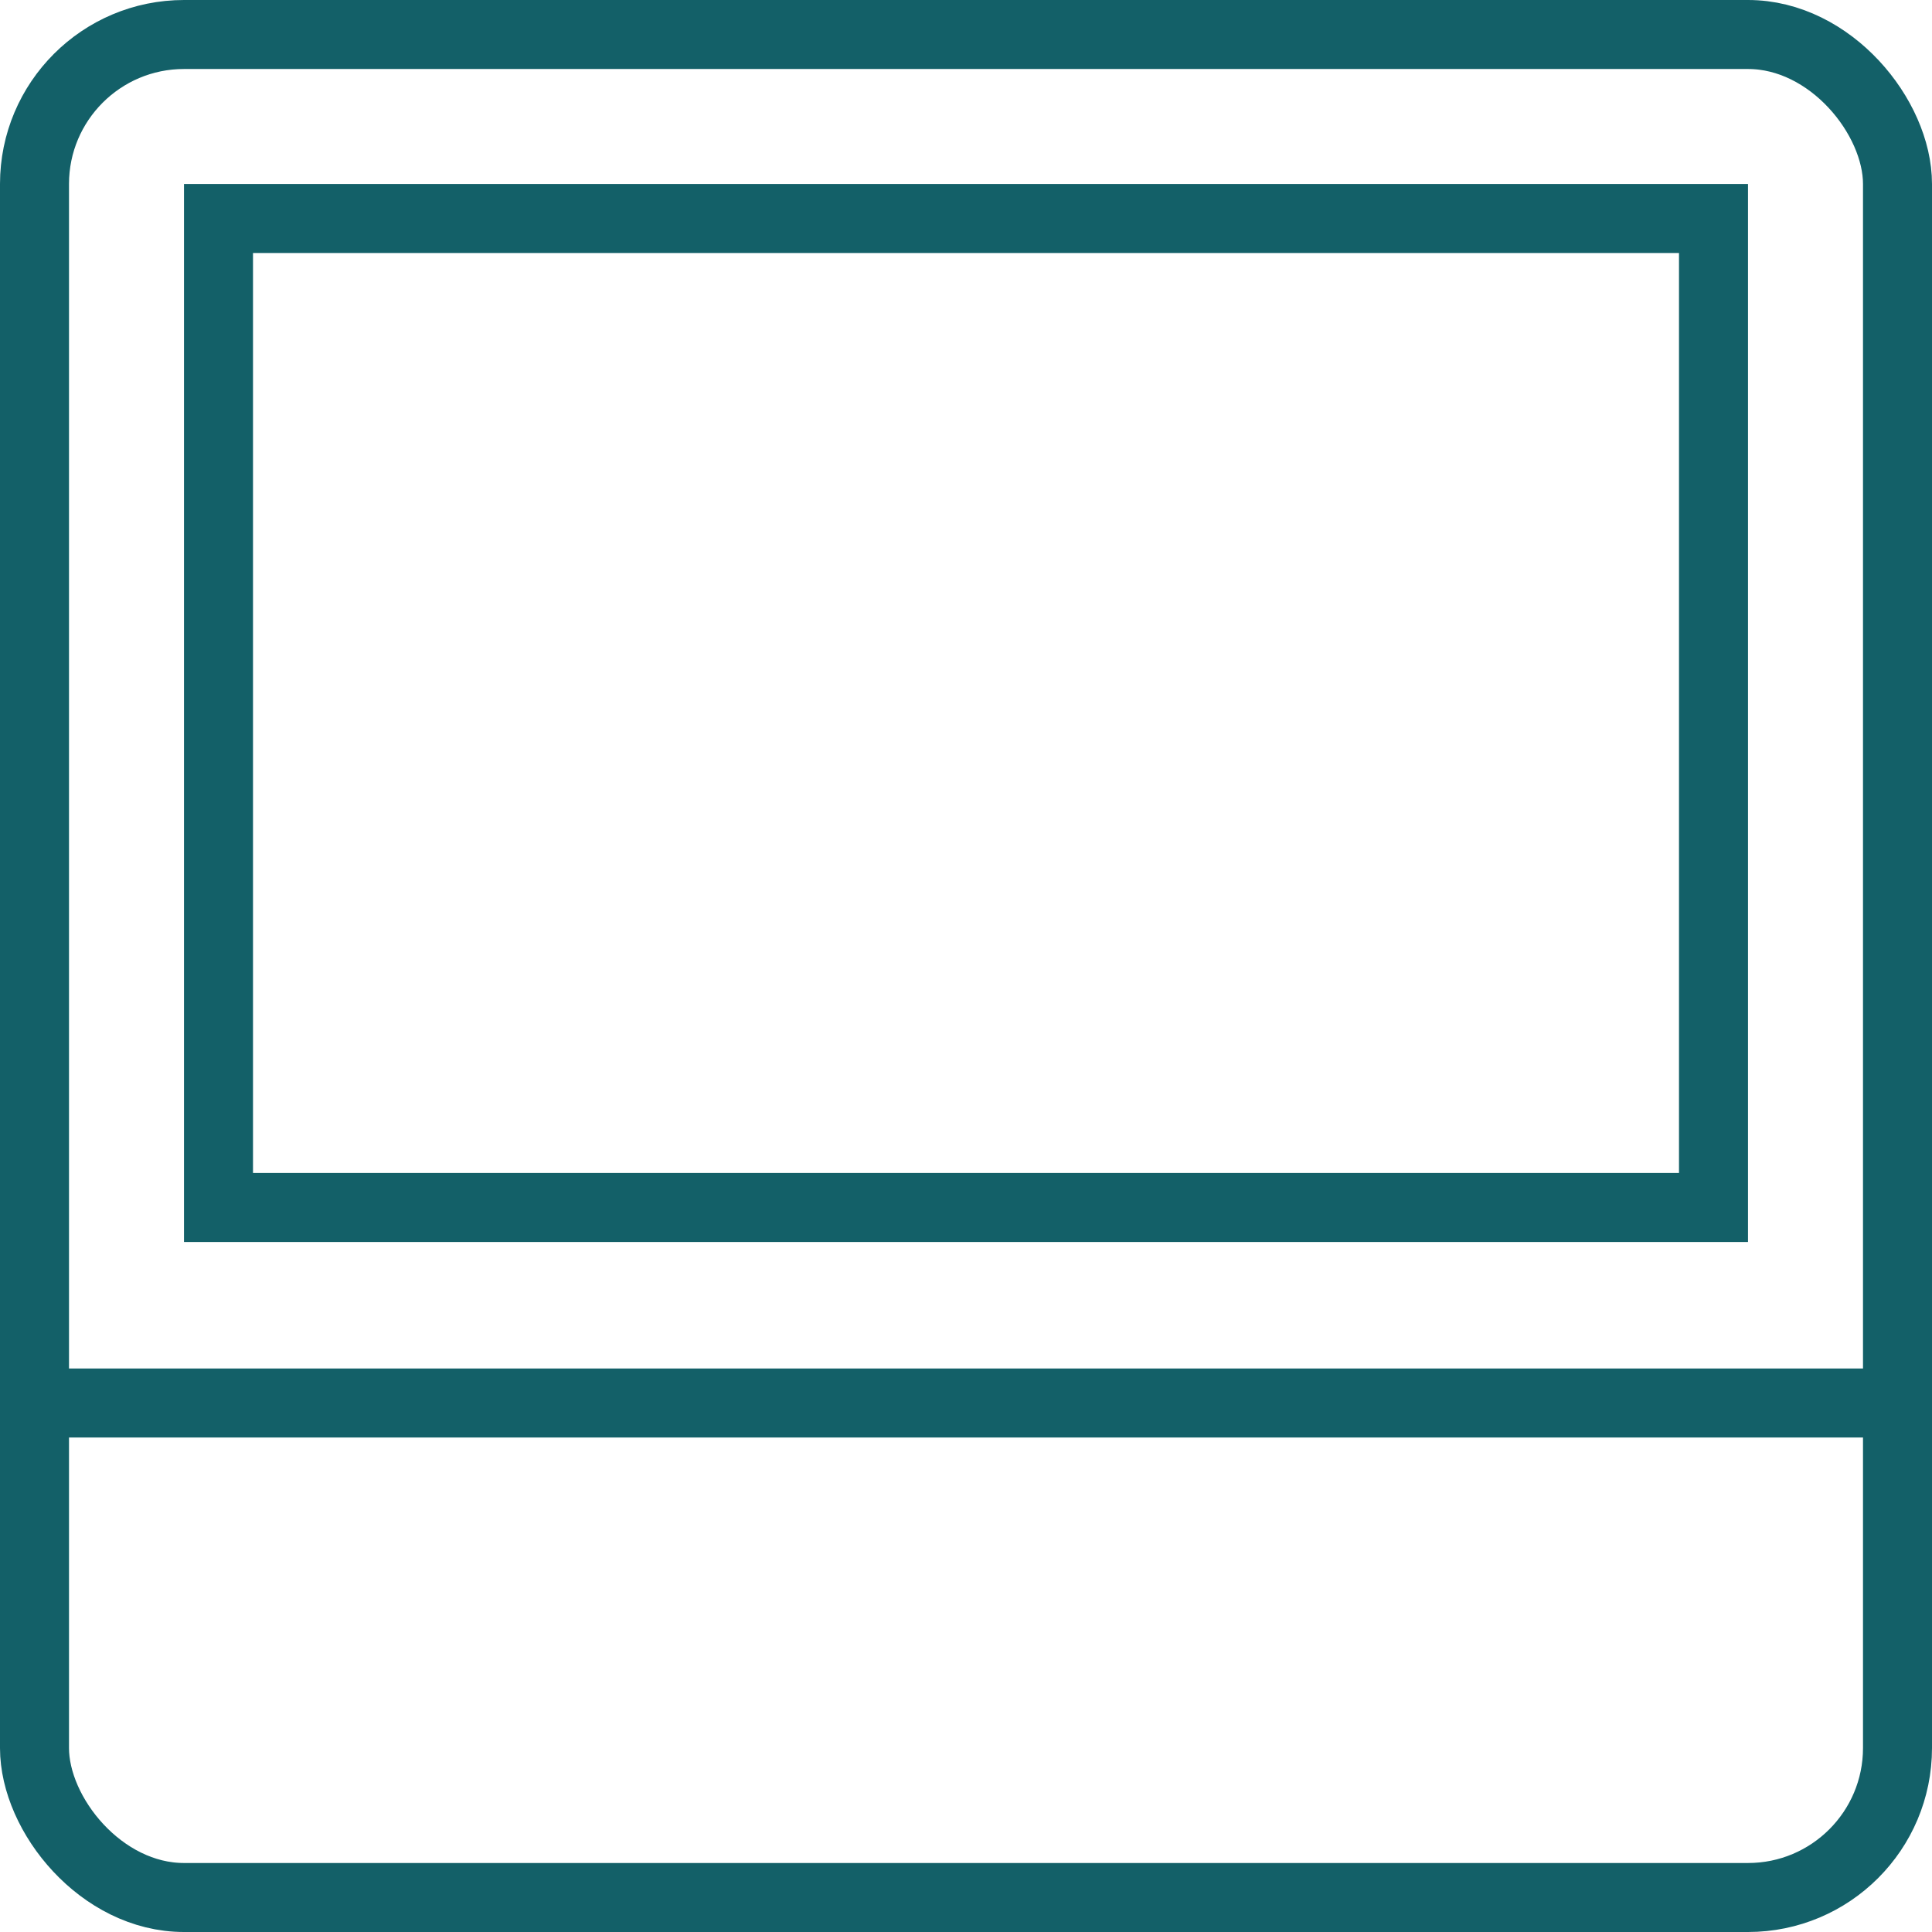
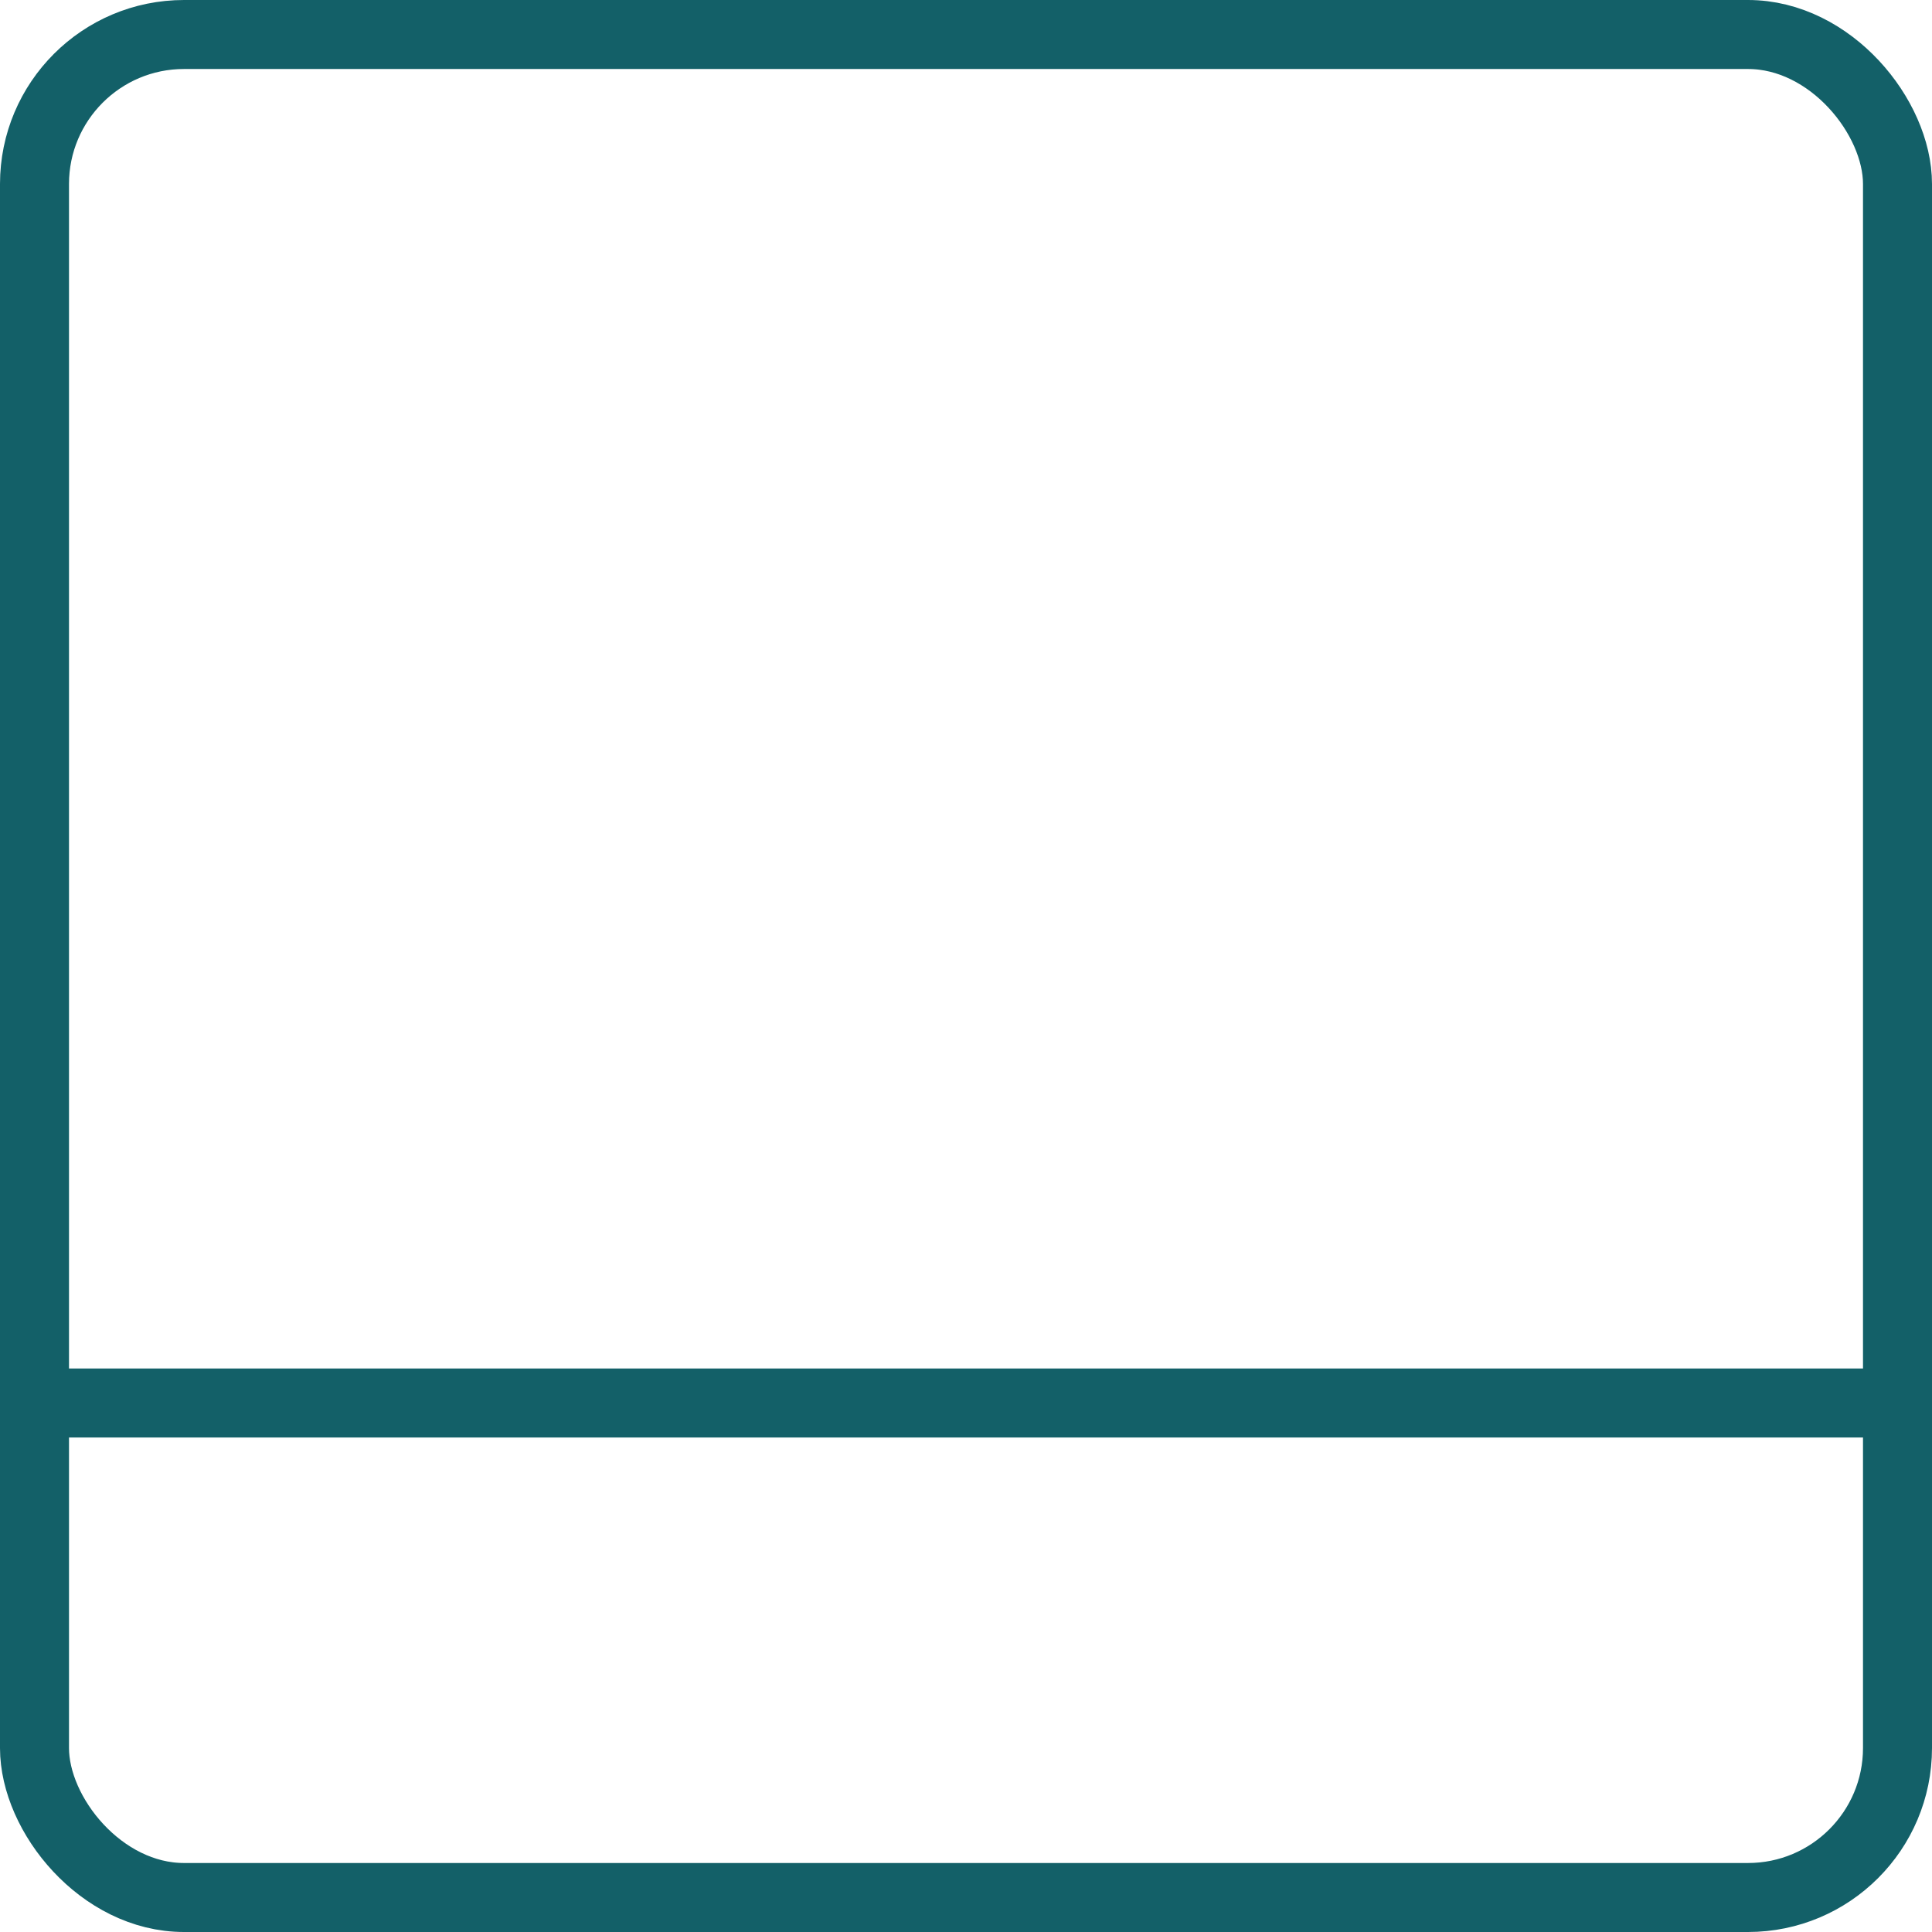
<svg xmlns="http://www.w3.org/2000/svg" width="42" height="42" viewBox="0 0 42 42">
  <g id="Icon_Terminal" data-name="Icon Terminal" transform="translate(-702 -1139)">
    <g id="Rechteck_919" data-name="Rechteck 919" transform="translate(702 1139)" fill="none" stroke="#136068" stroke-width="1.5">
      <rect width="42" height="42" rx="4" stroke="none" />
      <rect x="0.75" y="0.75" width="40.5" height="40.5" rx="3.25" fill="none" />
    </g>
    <line id="Linie_636" data-name="Linie 636" x2="41" transform="translate(702.5 1169.5)" fill="none" stroke="#136068" stroke-width="1.5" />
    <g id="Rechteck_920" data-name="Rechteck 920" transform="translate(706 1143)" fill="none" stroke="#136068" stroke-width="1.5">
      <rect width="34" height="23" stroke="none" />
-       <rect x="0.75" y="0.75" width="32.5" height="21.5" fill="none" />
    </g>
  </g>
</svg>